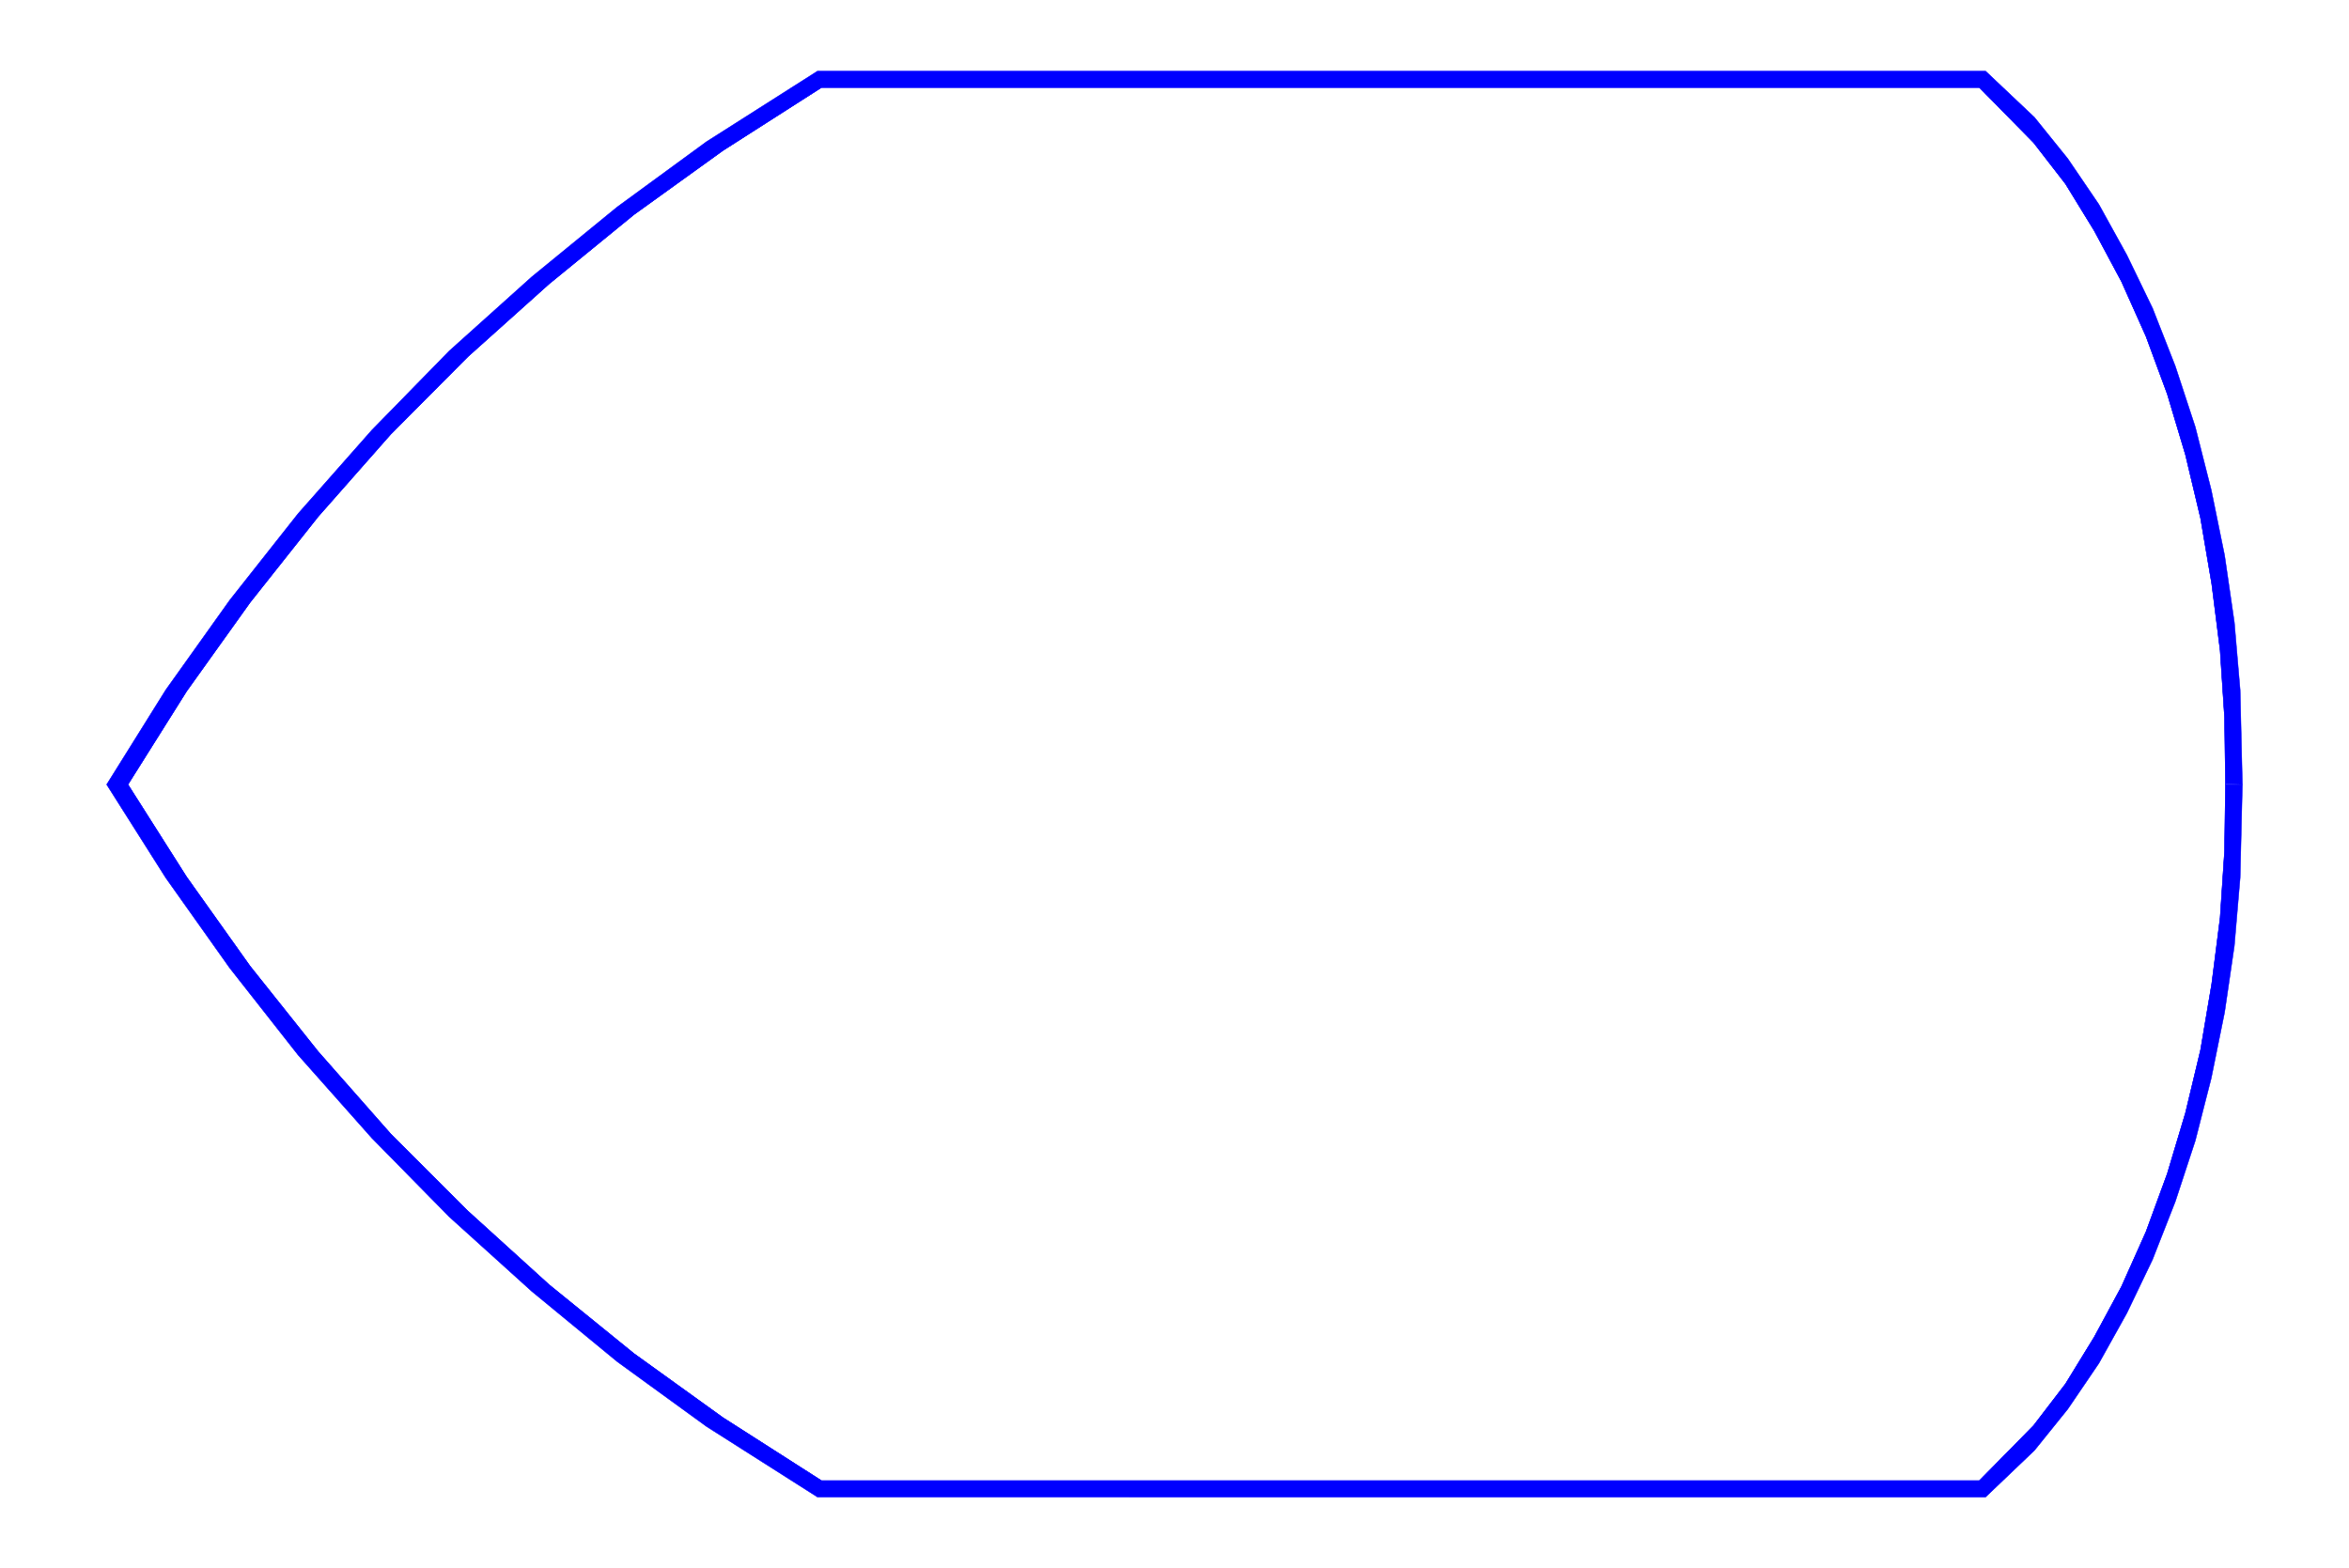
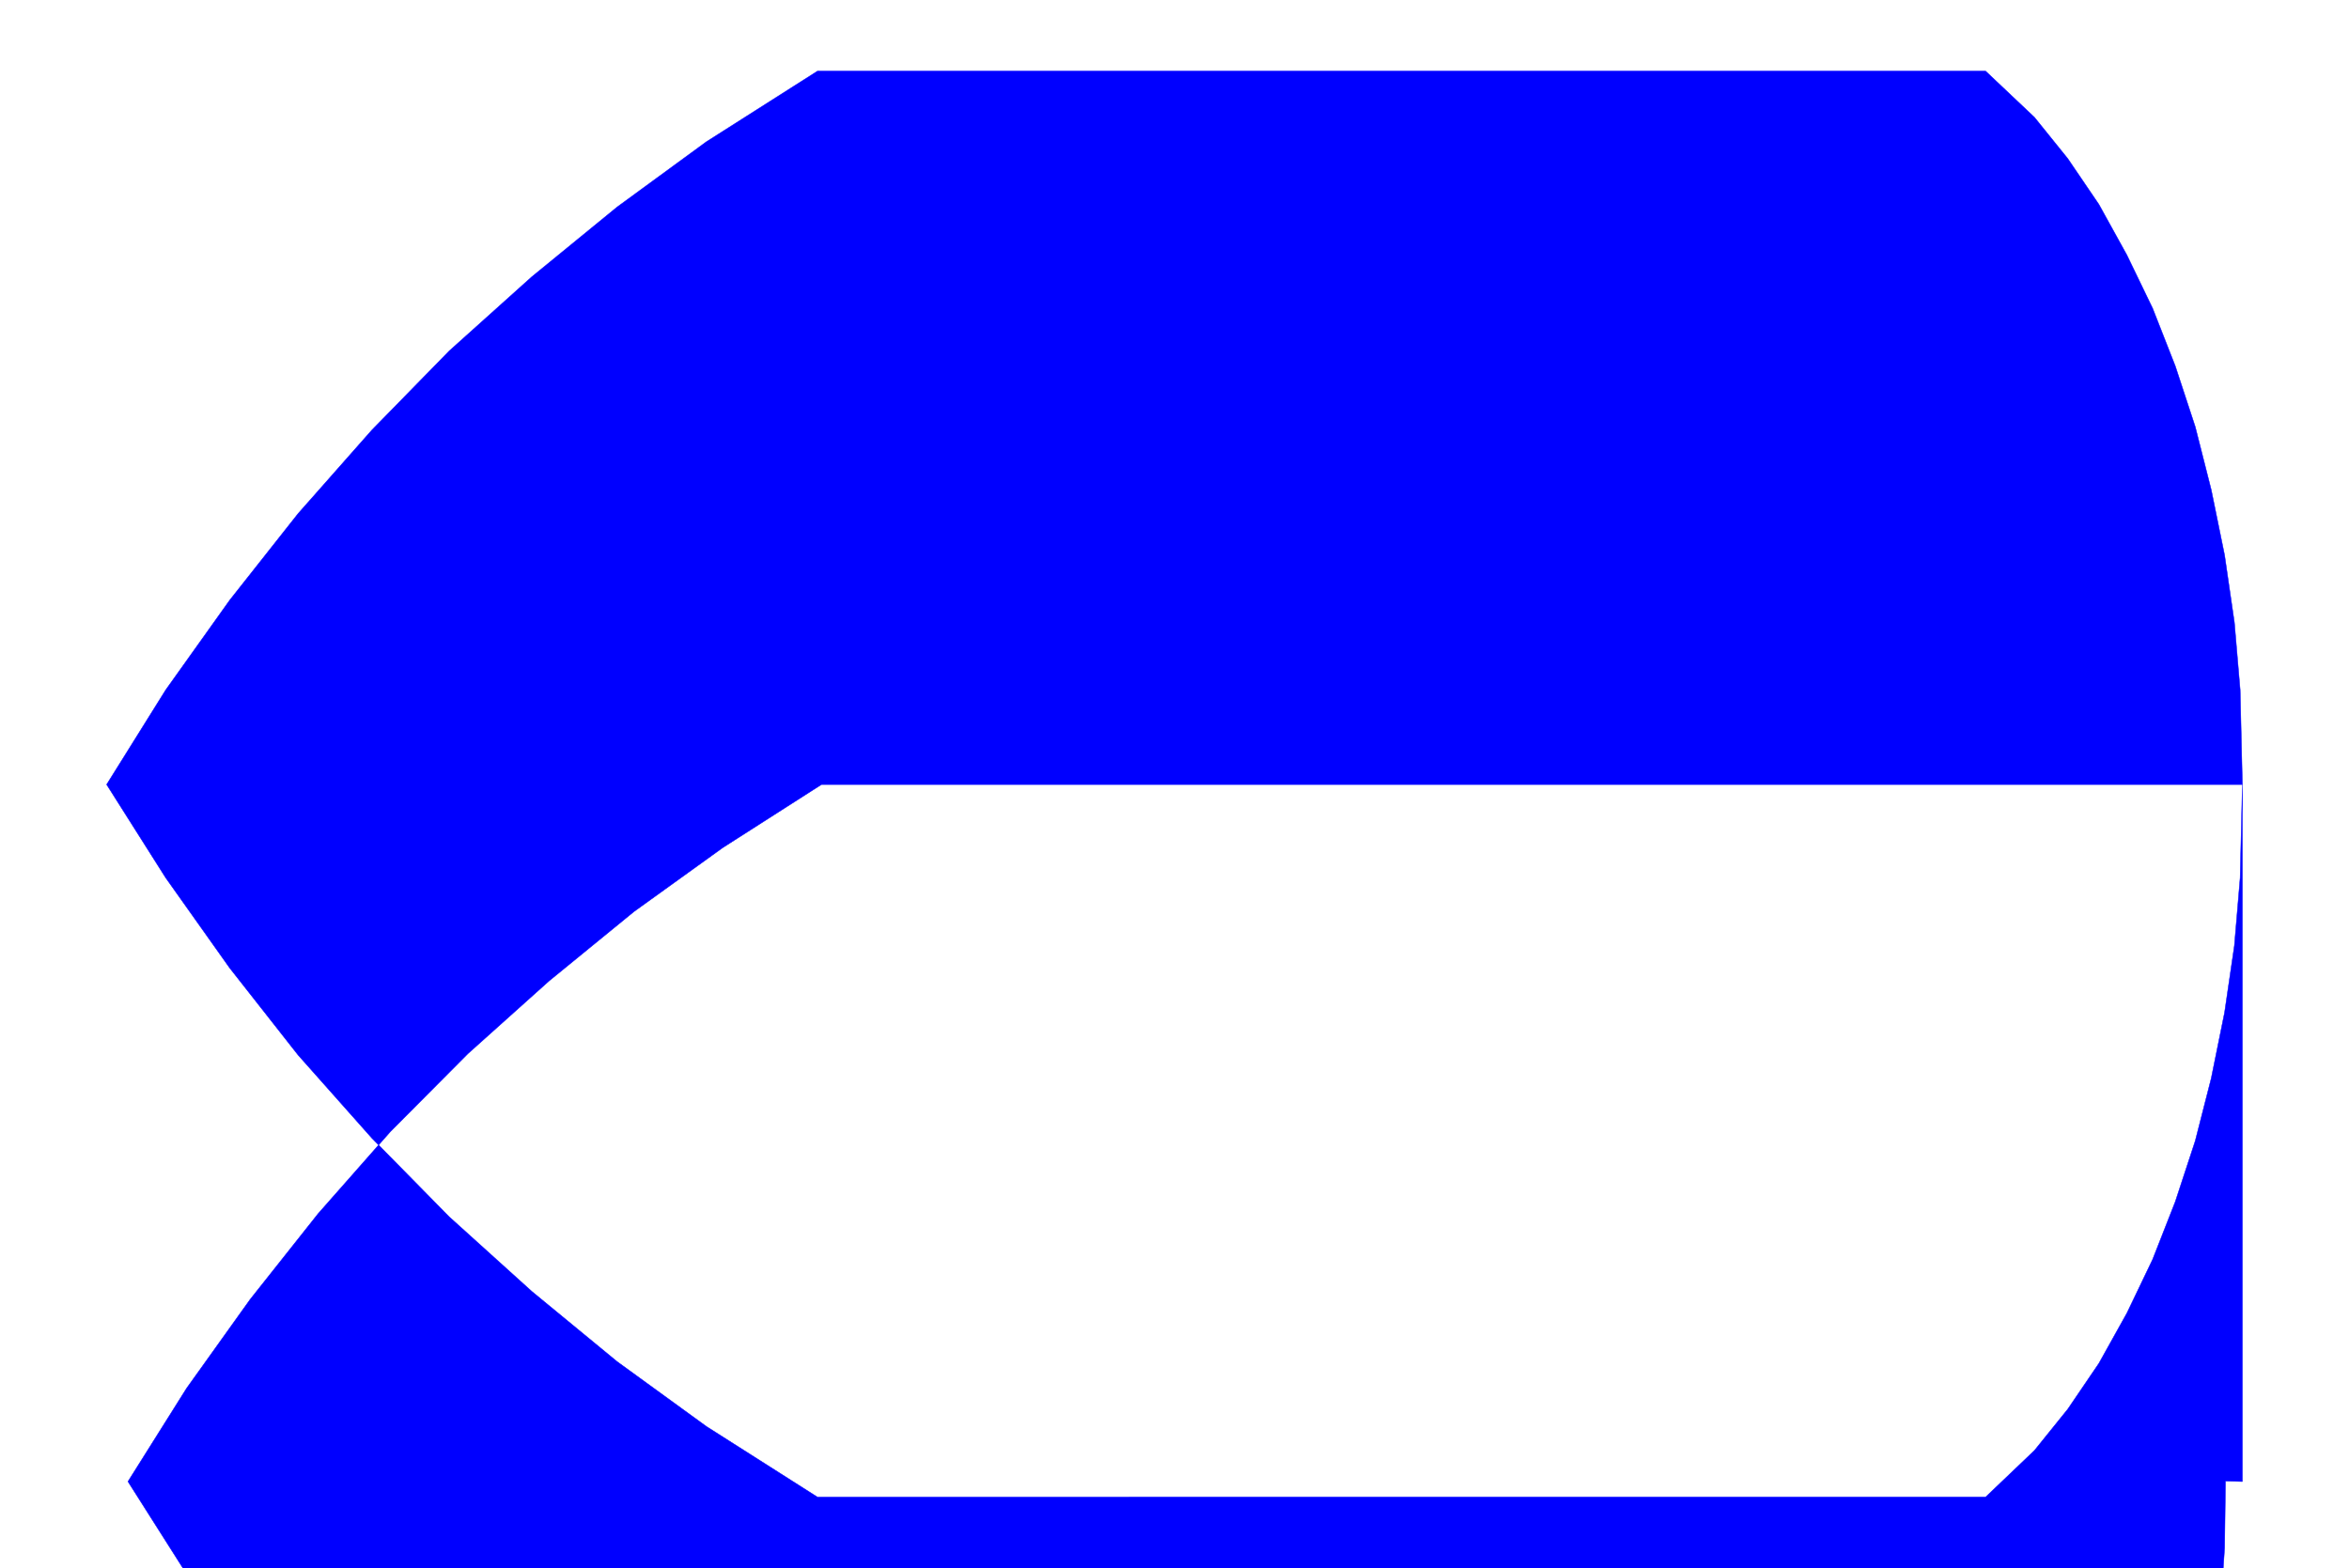
<svg xmlns="http://www.w3.org/2000/svg" width="352.467" height="235.333" fill-rule="evenodd" stroke-linecap="round" preserveAspectRatio="none" viewBox="0 0 5287 3530">
  <style>.pen1{stroke:#00f;stroke-width:1;stroke-linejoin:round}</style>
-   <path d="m5009 1766-2-150-10-152-19-150-25-147-34-143-41-137-48-130-55-123-61-114-65-106-72-93-122-124H1849l-222 142-200 144-191 156-183 164-174 175-163 185-153 193-143 200-132 210 132 208 143 201 153 192 163 185 174 174 183 166 191 155 200 144 222 142h2606l122-124 72-94 65-106 61-113 55-123 48-131 41-137 34-142 25-148 19-149 10-151 2-149z" class="pen1" style="fill:none" />
-   <path d="m5047 1766-5 210-13 153-22 150-30 148-36 141-45 137-51 130-58 121-63 113-70 103-75 93-110 105H1840l-250-159-201-146-192-158-186-168-174-177-166-187-154-196-144-203-133-210 133-213 144-202 154-195 166-188 174-178 186-167 192-157 201-147 250-159h2629l110 104 75 93 70 103 63 114 58 120 51 130 45 137 36 142 30 147 22 151 13 152 5 213h-38l-2-150-10-152-19-150-25-147-34-143-41-137-48-130-55-123-61-114-65-106-72-93-122-124H1849l-222 142-200 144-191 156-183 164-174 175-163 185-153 193-143 200-132 210 132 208 143 201 153 192 163 185 174 174 183 166 191 155 200 144 222 142h2606l122-124 72-94 65-106 61-113 55-123 48-131 41-137 34-142 25-148 19-149 10-151 2-150 38 1z" class="pen1" style="fill:#00f" />
+   <path d="m5047 1766-5 210-13 153-22 150-30 148-36 141-45 137-51 130-58 121-63 113-70 103-75 93-110 105H1840l-250-159-201-146-192-158-186-168-174-177-166-187-154-196-144-203-133-210 133-213 144-202 154-195 166-188 174-178 186-167 192-157 201-147 250-159h2629l110 104 75 93 70 103 63 114 58 120 51 130 45 137 36 142 30 147 22 151 13 152 5 213h-38H1849l-222 142-200 144-191 156-183 164-174 175-163 185-153 193-143 200-132 210 132 208 143 201 153 192 163 185 174 174 183 166 191 155 200 144 222 142h2606l122-124 72-94 65-106 61-113 55-123 48-131 41-137 34-142 25-148 19-149 10-151 2-150 38 1z" class="pen1" style="fill:#00f" />
</svg>